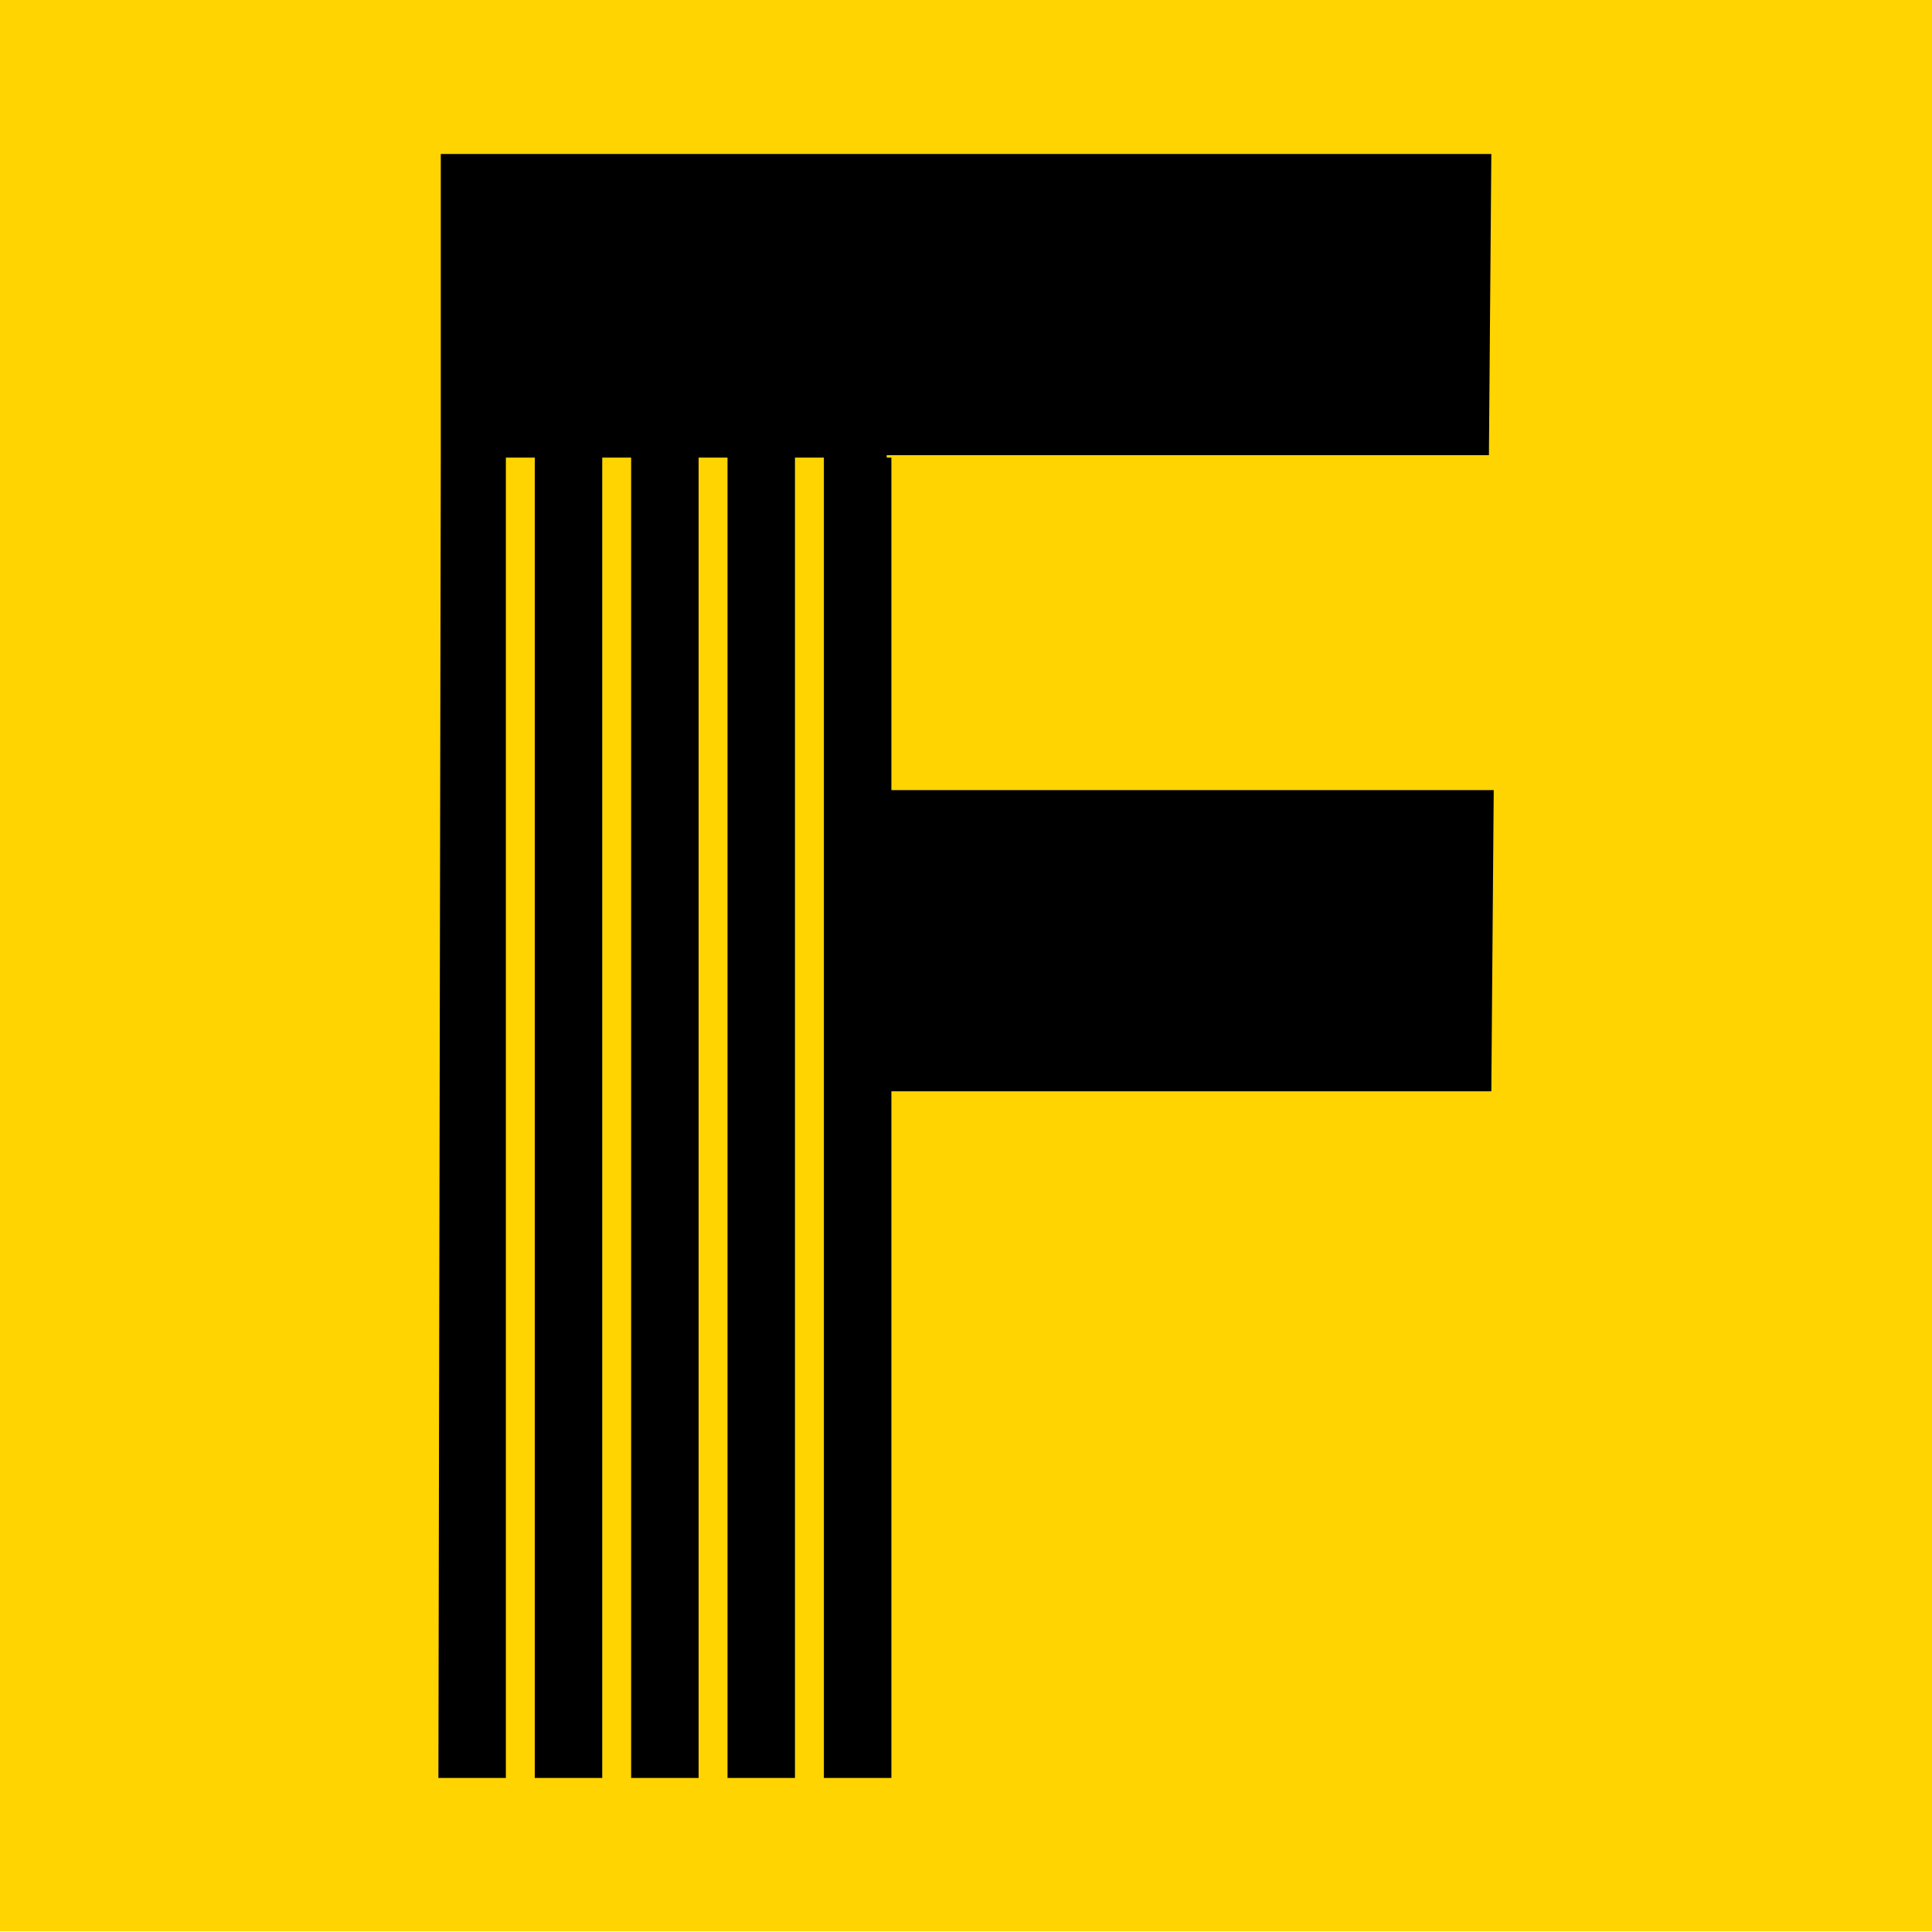
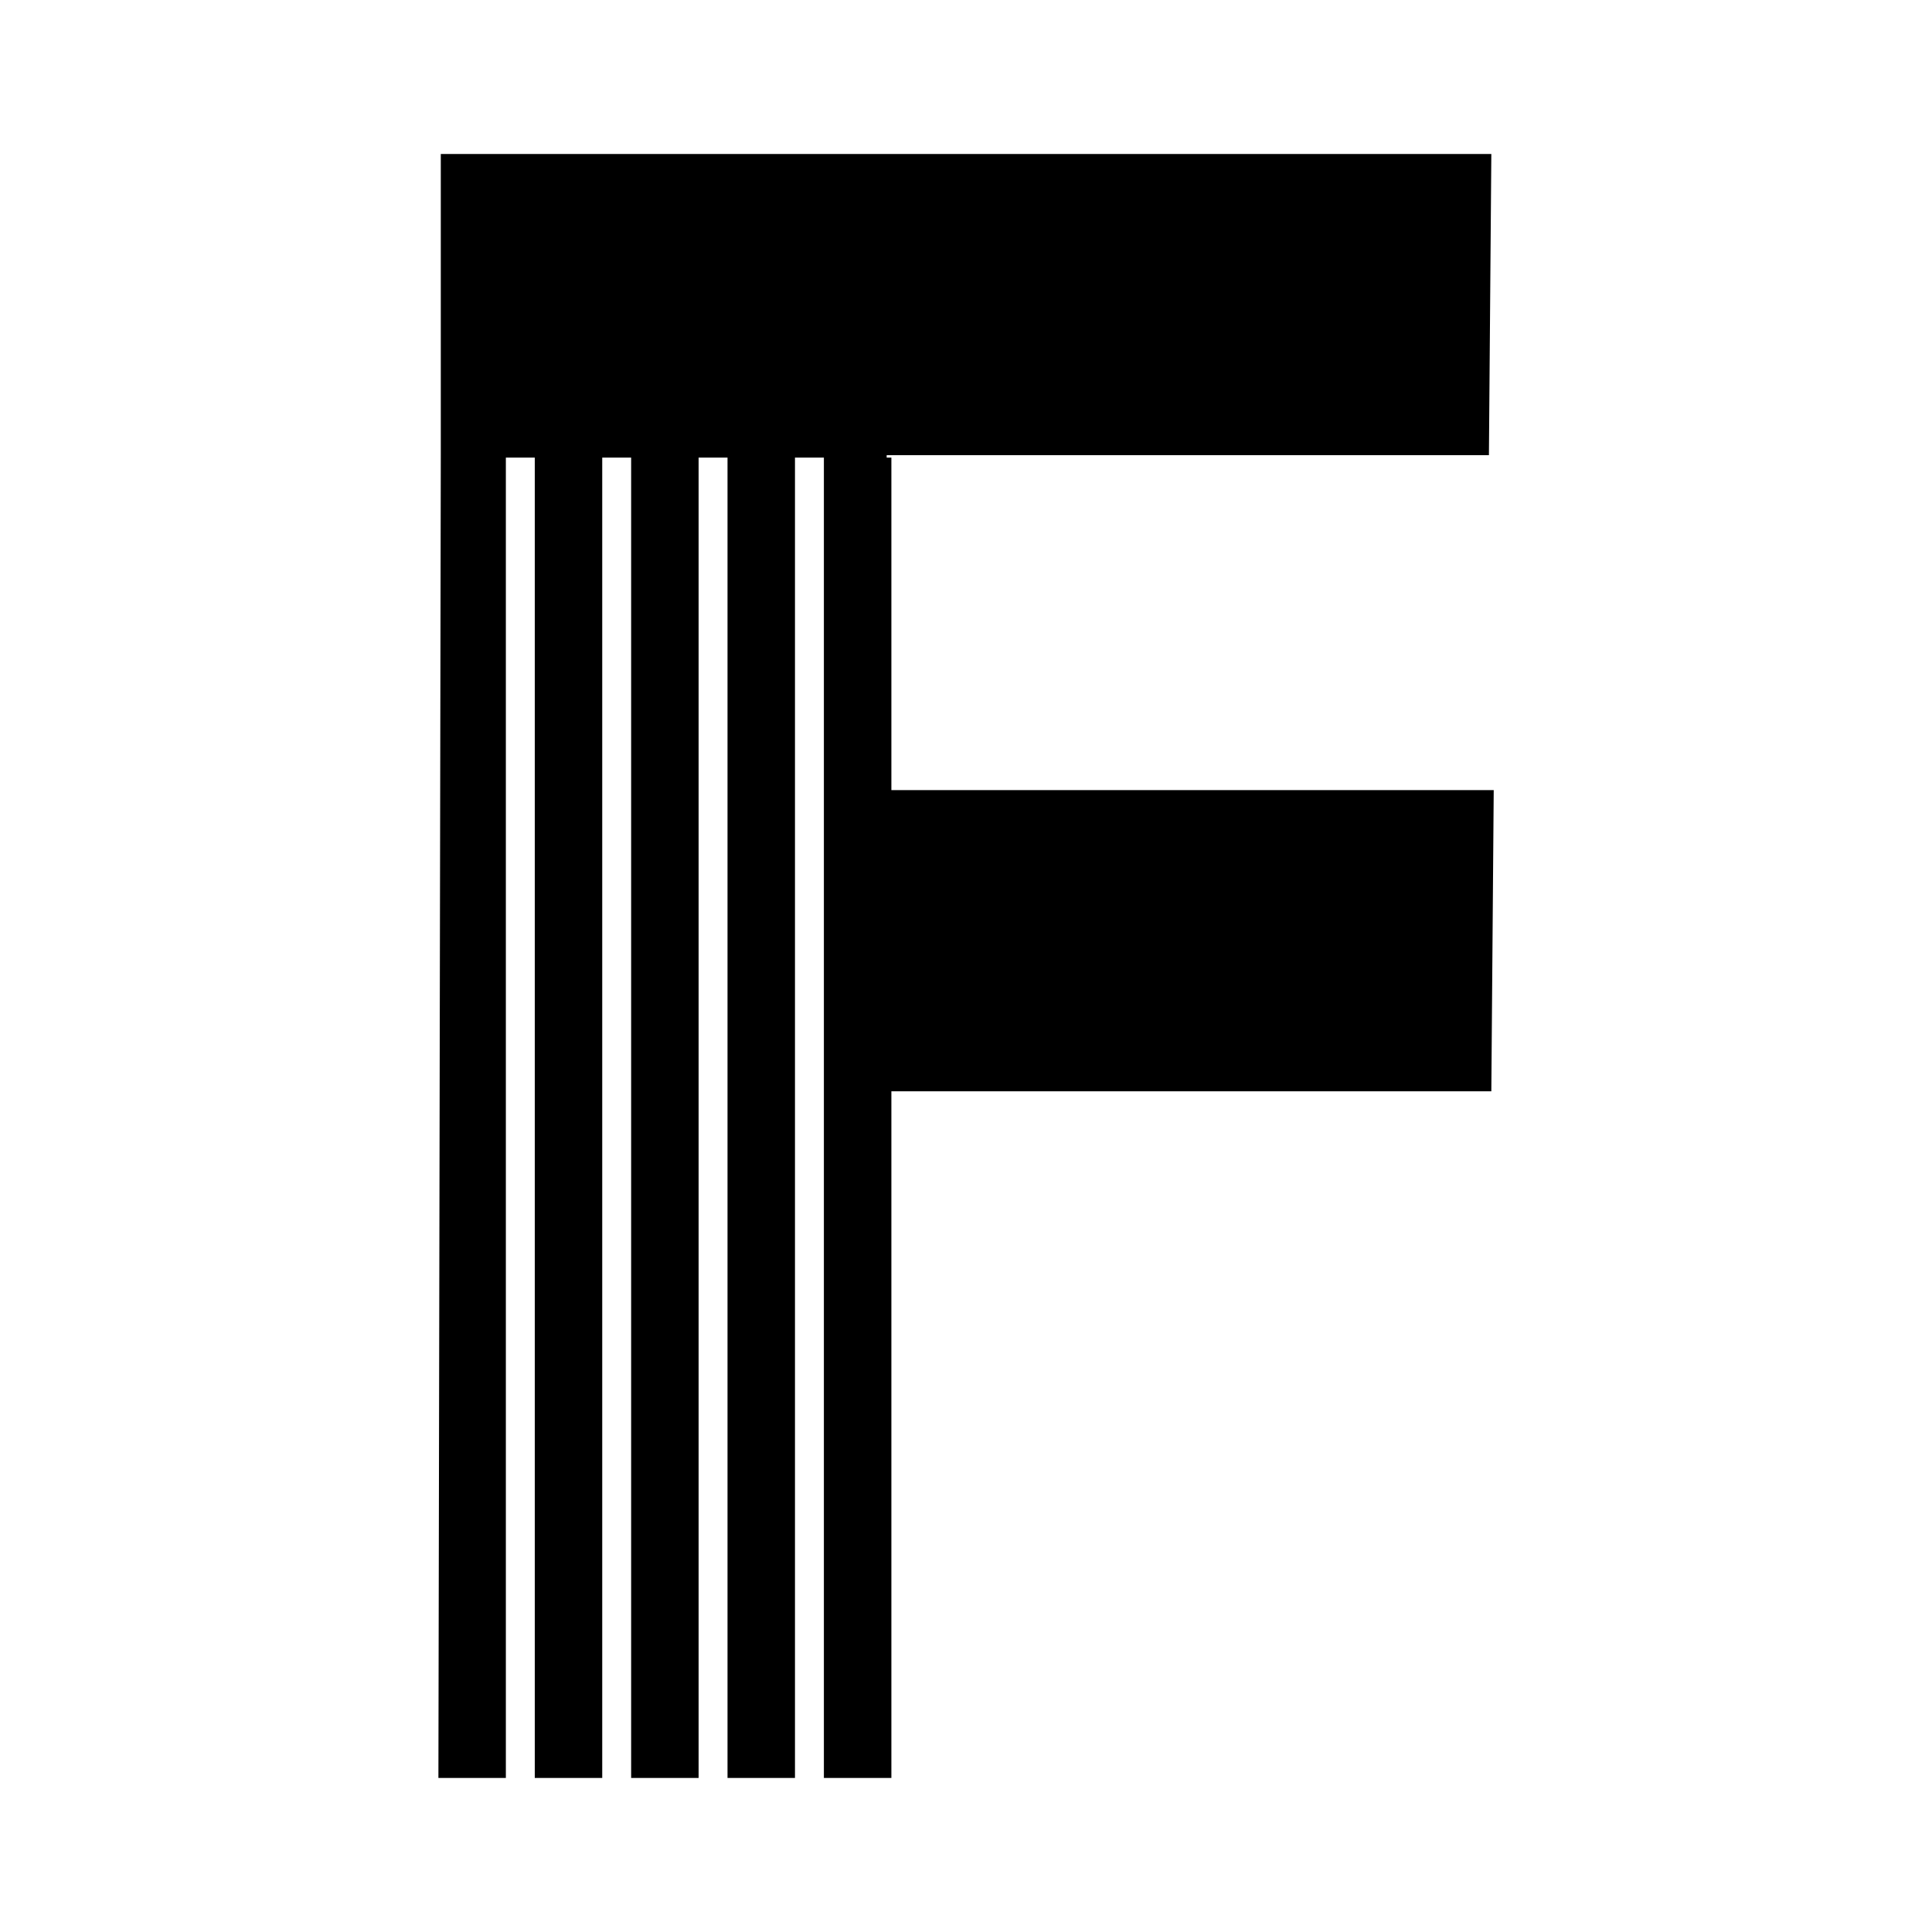
<svg xmlns="http://www.w3.org/2000/svg" width="100%" height="100%" viewBox="0 0 300 300" version="1.1" xml:space="preserve" style="fill-rule:evenodd;clip-rule:evenodd;stroke-linejoin:round;stroke-miterlimit:2;">
  <g transform="matrix(0.25,0,0,0.476,7.57912e-14,7.4607e-14)">
-     <rect x="0" y="0" width="1200" height="630" style="fill:rgb(255,212,0);" />
-   </g>
+     </g>
  <g transform="matrix(3.069,0,0,3.069,231.573,130.542)">
    <path d="M0,12.679L0.121,-2.559L-30.355,-2.559L-30.355,-19.383L-30.593,-19.383L-30.593,-19.505L-0.122,-19.505L0,-34.744L-53.153,-34.744L-53.153,-19.505L-53.274,47.423L-49.861,47.423L-49.861,-19.383L-48.398,-19.383L-48.398,47.423L-44.985,47.423L-44.985,-19.383L-43.522,-19.383L-43.522,47.423L-40.109,47.423L-40.109,-19.383L-38.646,-19.383L-38.646,47.423L-35.233,47.423L-35.233,-19.383L-33.77,-19.383L-33.77,47.423L-30.355,47.423L-30.355,12.679L0,12.679Z" style="fill-rule:nonzero;" />
  </g>
</svg>